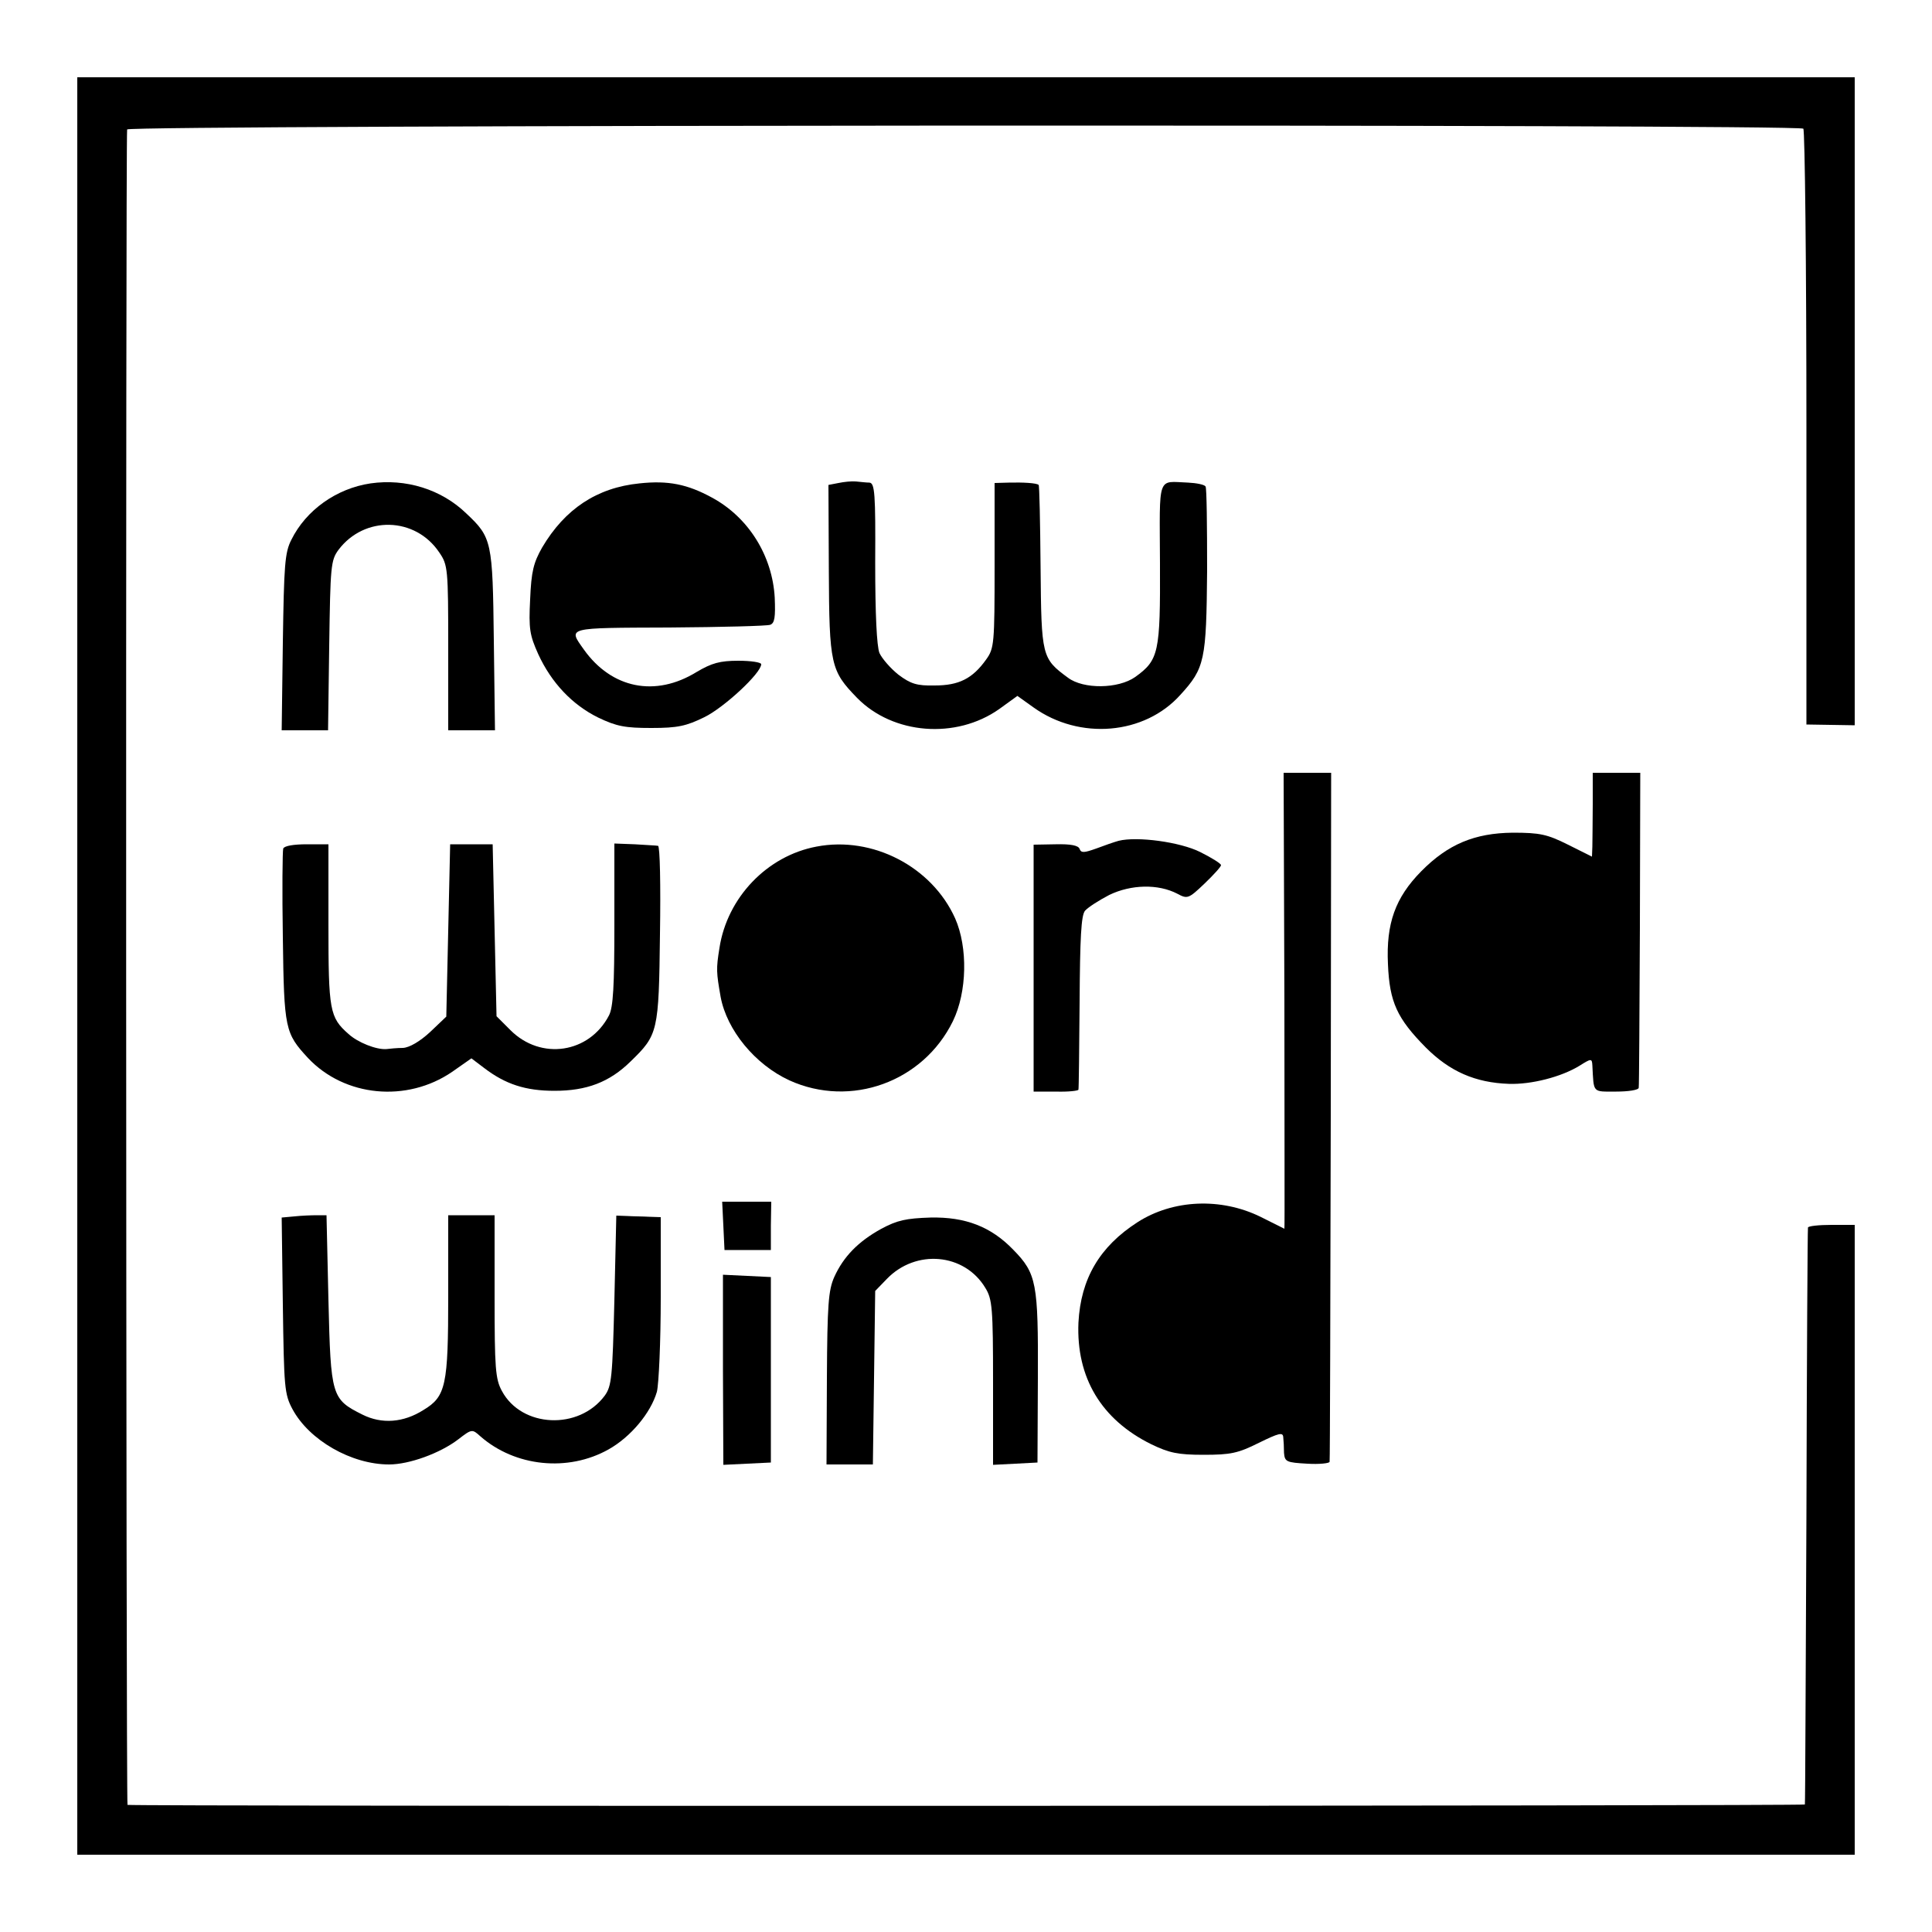
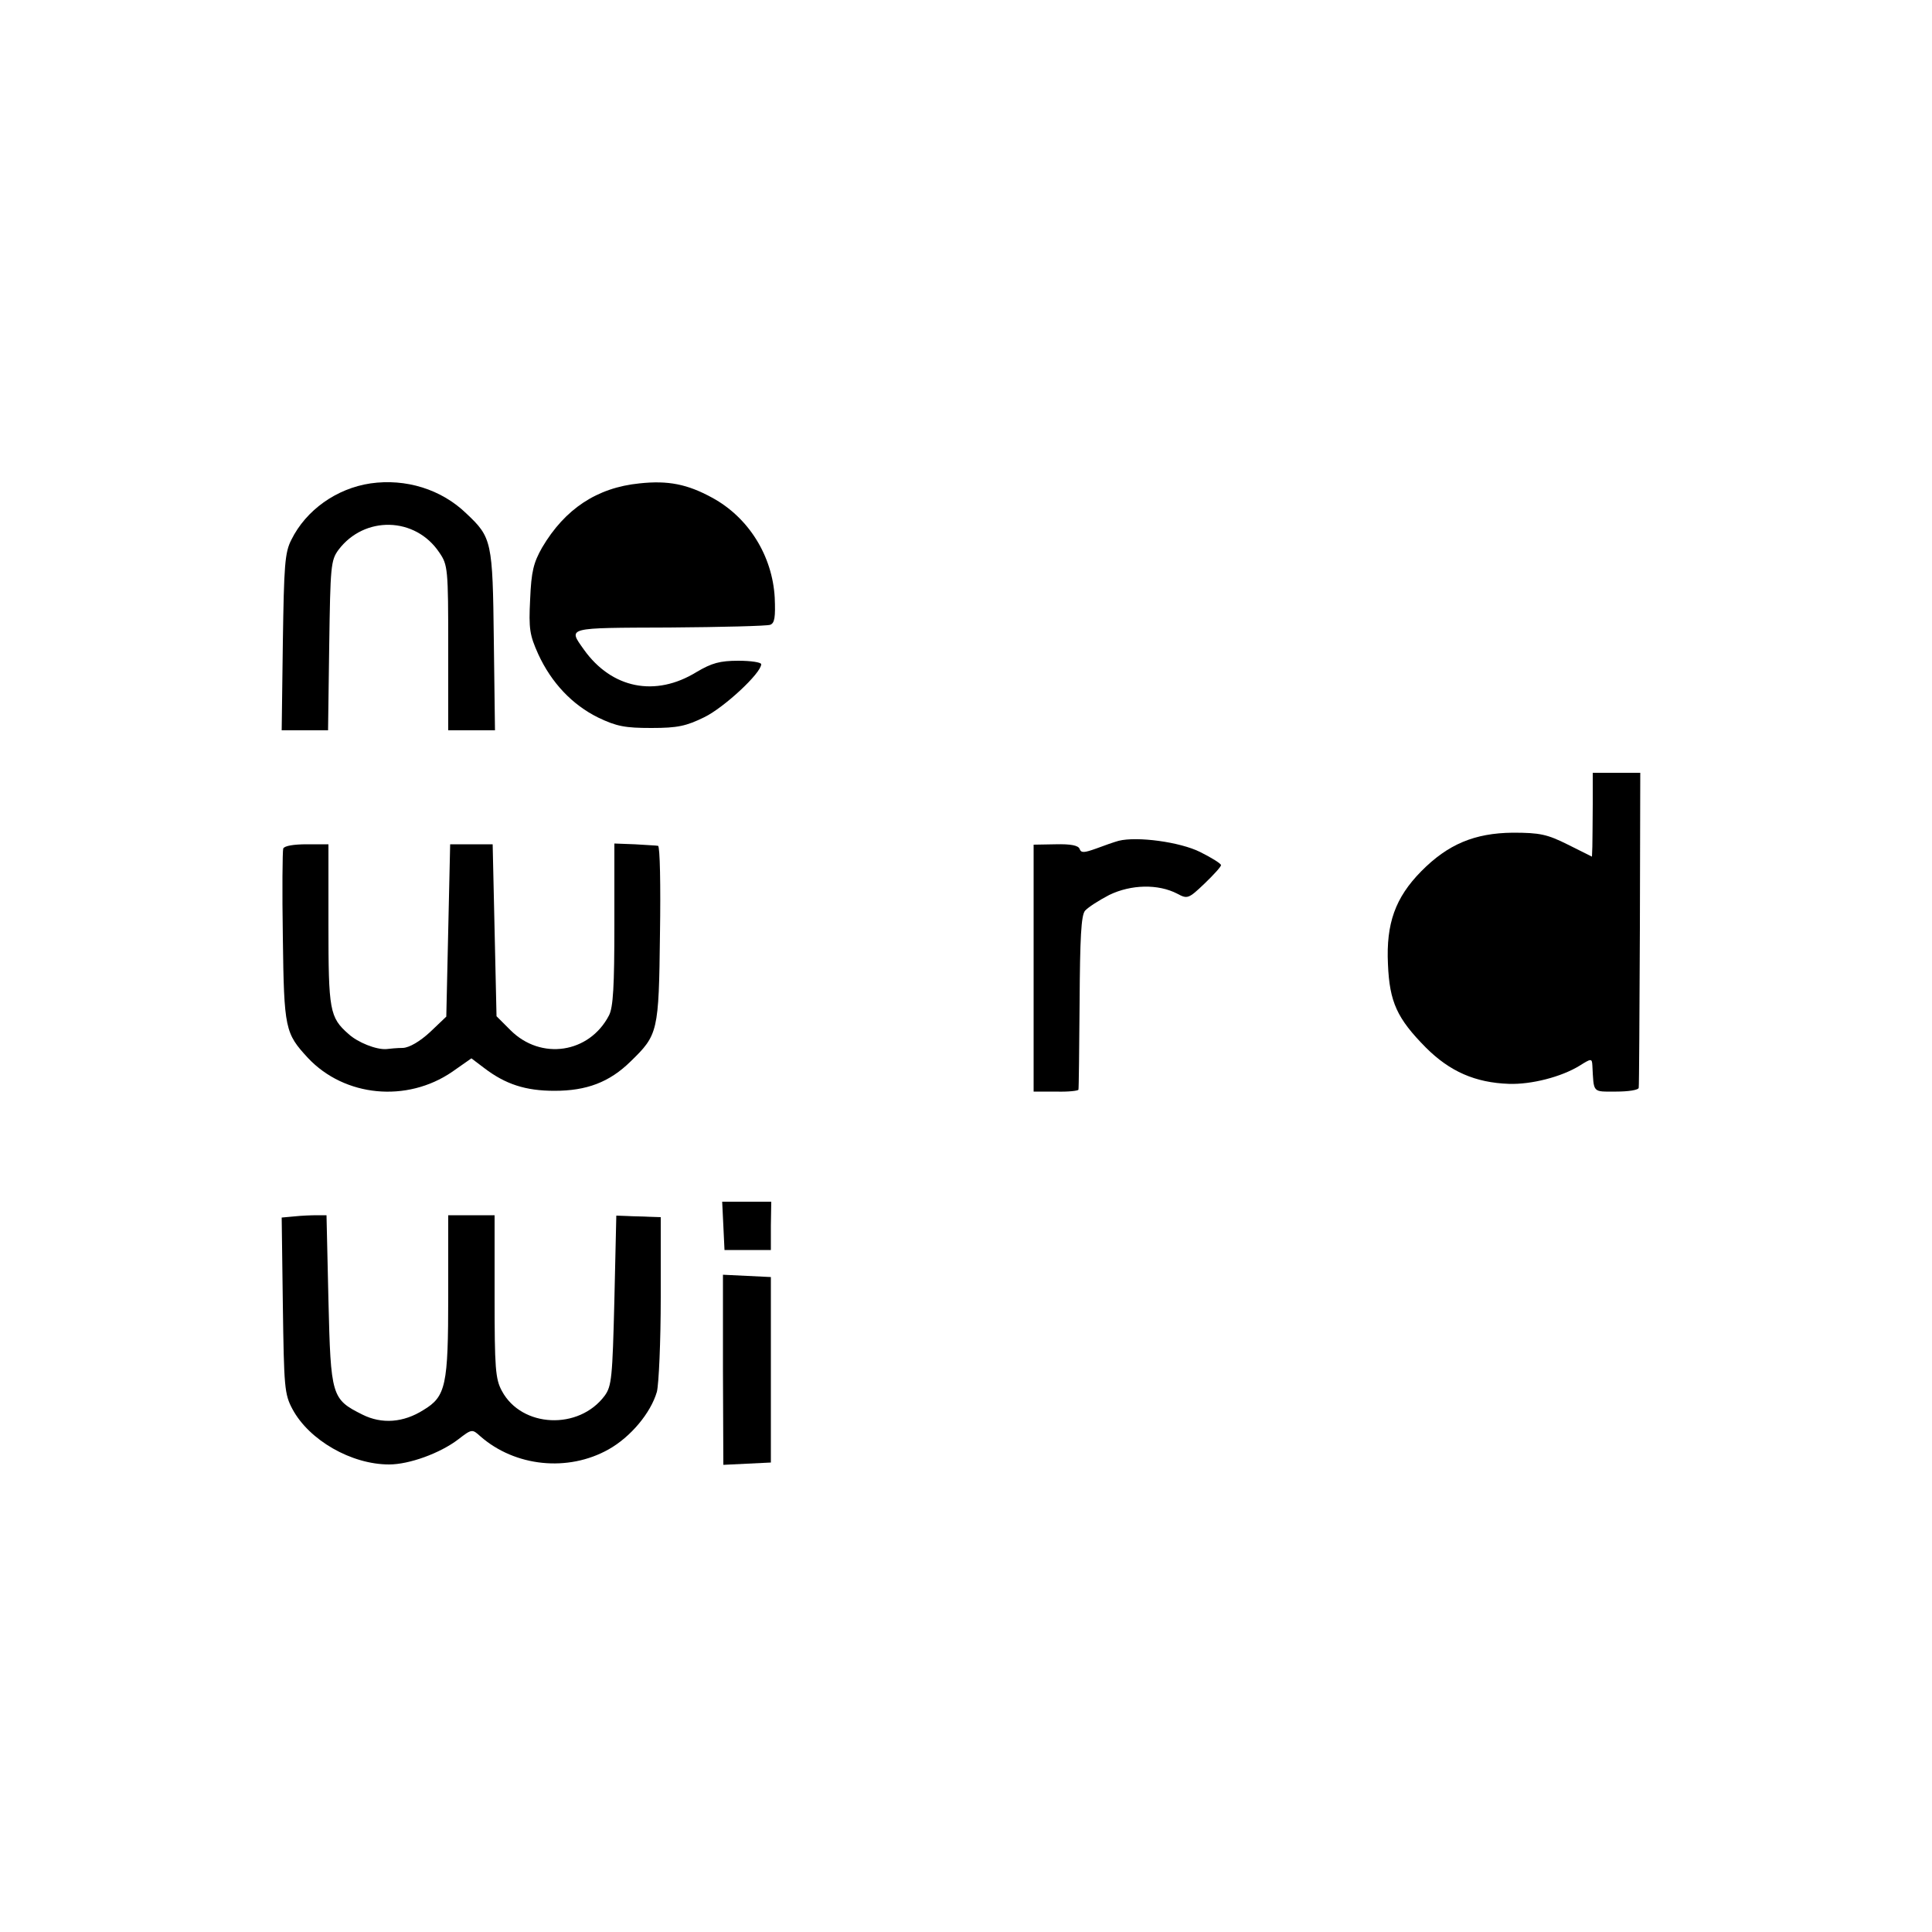
<svg xmlns="http://www.w3.org/2000/svg" version="1.0" width="500pt" height="500pt" viewBox="0 0 500 500" preserveAspectRatio="xMidYMid meet">
  <g transform="translate(0,500) scale(0.1,-0.1)" fill="#000000" stroke="none">
-     <path d="M200 2500 l0 -2300 2300 0 2300 0 0 815 0 815 -60 0 c-33 0 -61 -3 -61 -7 -1 -5 -3 -341 -4 -748 -2 -407 -3 -742 -4 -745 -1 -4 -4324 -5 -4341 -1 -4 1 -5 4302 -1 4336 1 12 4325 14 4338 2 4 -5 8 -353 8 -775 l0 -767 63 -1 62 -1 0 838 0 839 -2300 0 -2300 0 0 -2300z" />
    <path d="M959 3749 c-88 -13 -167 -69 -205 -146 -17 -33 -19 -66 -22 -265 l-3 -228 60 0 60 0 3 219 c3 205 4 221 24 248 67 89 199 86 261 -7 22 -32 23 -42 23 -246 l0 -214 61 0 60 0 -3 233 c-3 256 -5 266 -71 328 -65 63 -157 91 -248 78z" />
    <path d="M1655 3749 c-110 -11 -193 -66 -252 -166 -22 -39 -28 -61 -31 -134 -4 -77 -1 -93 21 -142 34 -74 88 -131 155 -164 48 -23 70 -27 138 -27 68 0 90 5 137 28 51 25 147 114 147 137 0 5 -27 9 -59 9 -48 0 -69 -6 -108 -29 -107 -66 -220 -43 -292 58 -41 58 -48 56 221 57 136 1 253 4 261 7 12 4 14 20 12 70 -6 109 -68 208 -162 259 -64 35 -114 45 -188 37z" />
-     <path d="M2170 3750 l-26 -5 1 -220 c1 -246 5 -261 73 -331 93 -95 256 -108 368 -29 l47 34 42 -30 c119 -85 287 -71 380 33 63 69 67 89 69 321 0 115 -1 213 -4 218 -3 5 -24 9 -45 10 -81 3 -74 23 -73 -209 1 -231 -3 -250 -64 -294 -44 -31 -134 -32 -174 -2 -68 50 -69 55 -71 286 -1 116 -3 212 -5 213 -5 5 -40 7 -78 6 l-36 -1 0 -213 c0 -203 -1 -215 -22 -244 -35 -49 -70 -67 -133 -67 -46 -1 -62 4 -94 28 -20 16 -42 41 -49 56 -7 18 -11 100 -11 234 1 178 -1 206 -15 207 -8 0 -24 2 -35 3 -11 1 -31 -1 -45 -4z" />
-     <path d="M3324 2410 c0 -325 1 -590 0 -590 0 0 -28 14 -62 31 -102 50 -226 45 -318 -14 -98 -63 -147 -146 -153 -260 -6 -142 59 -251 189 -315 46 -22 68 -27 135 -27 70 0 89 4 143 31 51 25 62 28 63 15 1 -9 2 -27 2 -41 2 -23 6 -25 60 -28 31 -2 58 1 58 5 1 4 2 407 3 896 l1 887 -61 0 -62 0 2 -590z" />
    <path d="M4122 2918 c0 -46 -1 -95 -1 -109 l-1 -26 -62 31 c-54 27 -73 31 -143 31 -99 -1 -168 -30 -237 -100 -67 -68 -91 -135 -86 -240 4 -99 24 -141 98 -216 62 -62 128 -91 215 -94 58 -2 136 18 183 47 30 19 32 19 33 1 4 -73 -1 -68 62 -68 31 0 58 4 58 10 1 5 2 191 3 413 l1 402 -61 0 -62 0 0 -82z" />
    <path d="M2895 2824 c-11 -3 -37 -12 -58 -20 -31 -11 -39 -12 -43 -1 -3 9 -23 13 -62 12 l-57 -1 0 -319 0 -320 58 0 c31 -1 58 2 58 5 1 3 2 104 3 226 1 167 4 225 14 237 8 9 36 27 63 41 56 27 126 29 176 3 26 -14 29 -13 70 26 24 23 43 44 43 48 0 4 -24 19 -54 34 -52 26 -163 41 -211 29z" />
    <path d="M733 2804 c-2 -7 -3 -110 -1 -231 3 -237 6 -247 65 -311 95 -101 256 -116 373 -36 l50 35 33 -25 c55 -42 107 -59 182 -59 83 0 142 22 197 76 71 69 73 76 76 330 2 125 0 227 -5 228 -4 1 -32 2 -60 4 l-53 2 0 -209 c0 -160 -3 -215 -14 -236 -51 -98 -176 -117 -255 -38 l-36 36 -5 223 -5 222 -55 0 -55 0 -5 -223 -5 -223 -42 -40 c-26 -24 -53 -40 -70 -41 -15 0 -35 -2 -43 -3 -26 -2 -74 17 -98 39 -49 43 -52 61 -52 283 l0 208 -56 0 c-34 0 -58 -4 -61 -11z" />
-     <path d="M2113 2809 c-128 -24 -231 -132 -251 -262 -9 -55 -8 -64 3 -127 16 -86 89 -175 178 -216 159 -72 346 -4 423 153 37 76 39 191 6 266 -60 134 -214 214 -359 186z" />
    <path d="M1872 1828 l3 -63 60 0 60 0 0 63 1 62 -64 0 -63 0 3 -62z" />
    <path d="M762 1852 l-33 -3 3 -227 c3 -212 4 -230 25 -269 43 -80 152 -143 250 -143 52 0 132 29 179 65 35 27 36 27 57 8 90 -79 227 -93 332 -34 57 32 109 94 125 149 5 20 10 130 10 245 l0 207 -30 1 c-16 1 -42 1 -57 2 l-28 1 -5 -219 c-5 -200 -7 -222 -25 -247 -67 -90 -215 -83 -266 12 -17 31 -19 59 -19 245 l0 210 -60 0 -60 0 0 -208 c0 -233 -6 -261 -64 -296 -52 -33 -108 -37 -158 -12 -80 40 -82 47 -88 296 l-5 220 -25 0 c-14 0 -40 -1 -58 -3z" />
-     <path d="M2281 1820 c-60 -33 -98 -72 -122 -125 -15 -34 -18 -70 -19 -262 l-1 -223 60 0 60 0 3 224 3 225 30 31 c75 78 201 67 255 -23 18 -29 20 -52 20 -245 l0 -213 58 3 57 3 1 219 c1 245 -3 270 -64 332 -57 59 -123 85 -214 83 -63 -2 -86 -7 -127 -29z" />
    <path d="M1871 1455 l1 -246 61 3 62 3 0 240 0 240 -62 3 -62 3 0 -246z" />
  </g>
</svg>